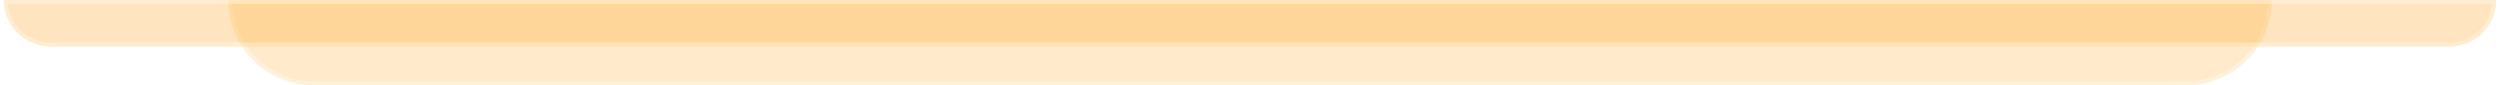
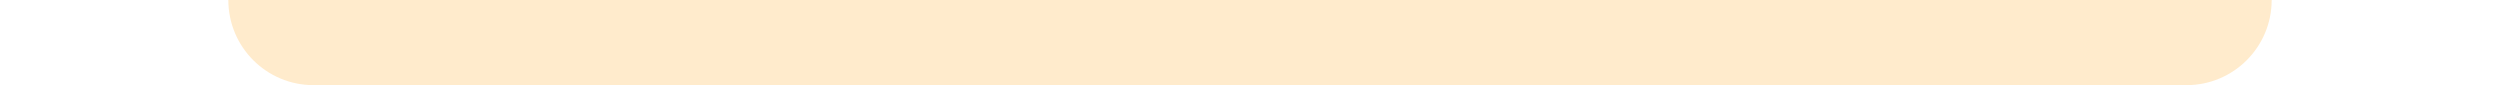
<svg xmlns="http://www.w3.org/2000/svg" width="323" height="11" viewBox="0 0 323 11" fill="none">
  <g filter="url(#filter0_b_1171_25943)">
    <path d="M29.5 0C29.5 6.075 34.425 11 40.5 11H282.5C288.575 11 293.5 6.075 293.5 0H29.5Z" fill="#FF9B01" fill-opacity="0.2" />
-     <path d="M29.753 0.25C29.886 6.072 34.647 10.75 40.5 10.75H282.5C288.354 10.75 293.114 6.072 293.247 0.25H29.753Z" stroke="white" stroke-opacity="0.3" stroke-width="0.5" />
  </g>
  <g filter="url(#filter1_b_1171_25943)">
-     <path d="M0.5 0C0.5 3.314 3.186 6 6.5 6H316.5C319.814 6 322.5 3.314 322.5 0H0.5Z" fill="#FF9B01" fill-opacity="0.25" />
-     <path d="M0.755 0.25C0.886 3.31 3.408 5.75 6.5 5.75H316.5C319.592 5.75 322.114 3.31 322.245 0.25H0.755Z" stroke="white" stroke-opacity="0.3" stroke-width="0.5" />
-   </g>
+     </g>
  <defs>
    <filter id="filter0_b_1171_25943" x="9.5" y="-20" width="304" height="51" filterUnits="userSpaceOnUse" color-interpolation-filters="sRGB">
      <feFlood flood-opacity="0" result="BackgroundImageFix" />
      <feGaussianBlur in="BackgroundImageFix" stdDeviation="10" />
      <feComposite in2="SourceAlpha" operator="in" result="effect1_backgroundBlur_1171_25943" />
      <feBlend mode="normal" in="SourceGraphic" in2="effect1_backgroundBlur_1171_25943" result="shape" />
    </filter>
    <filter id="filter1_b_1171_25943" x="-19.5" y="-20" width="362" height="46" filterUnits="userSpaceOnUse" color-interpolation-filters="sRGB">
      <feFlood flood-opacity="0" result="BackgroundImageFix" />
      <feGaussianBlur in="BackgroundImageFix" stdDeviation="10" />
      <feComposite in2="SourceAlpha" operator="in" result="effect1_backgroundBlur_1171_25943" />
      <feBlend mode="normal" in="SourceGraphic" in2="effect1_backgroundBlur_1171_25943" result="shape" />
    </filter>
  </defs>
</svg>